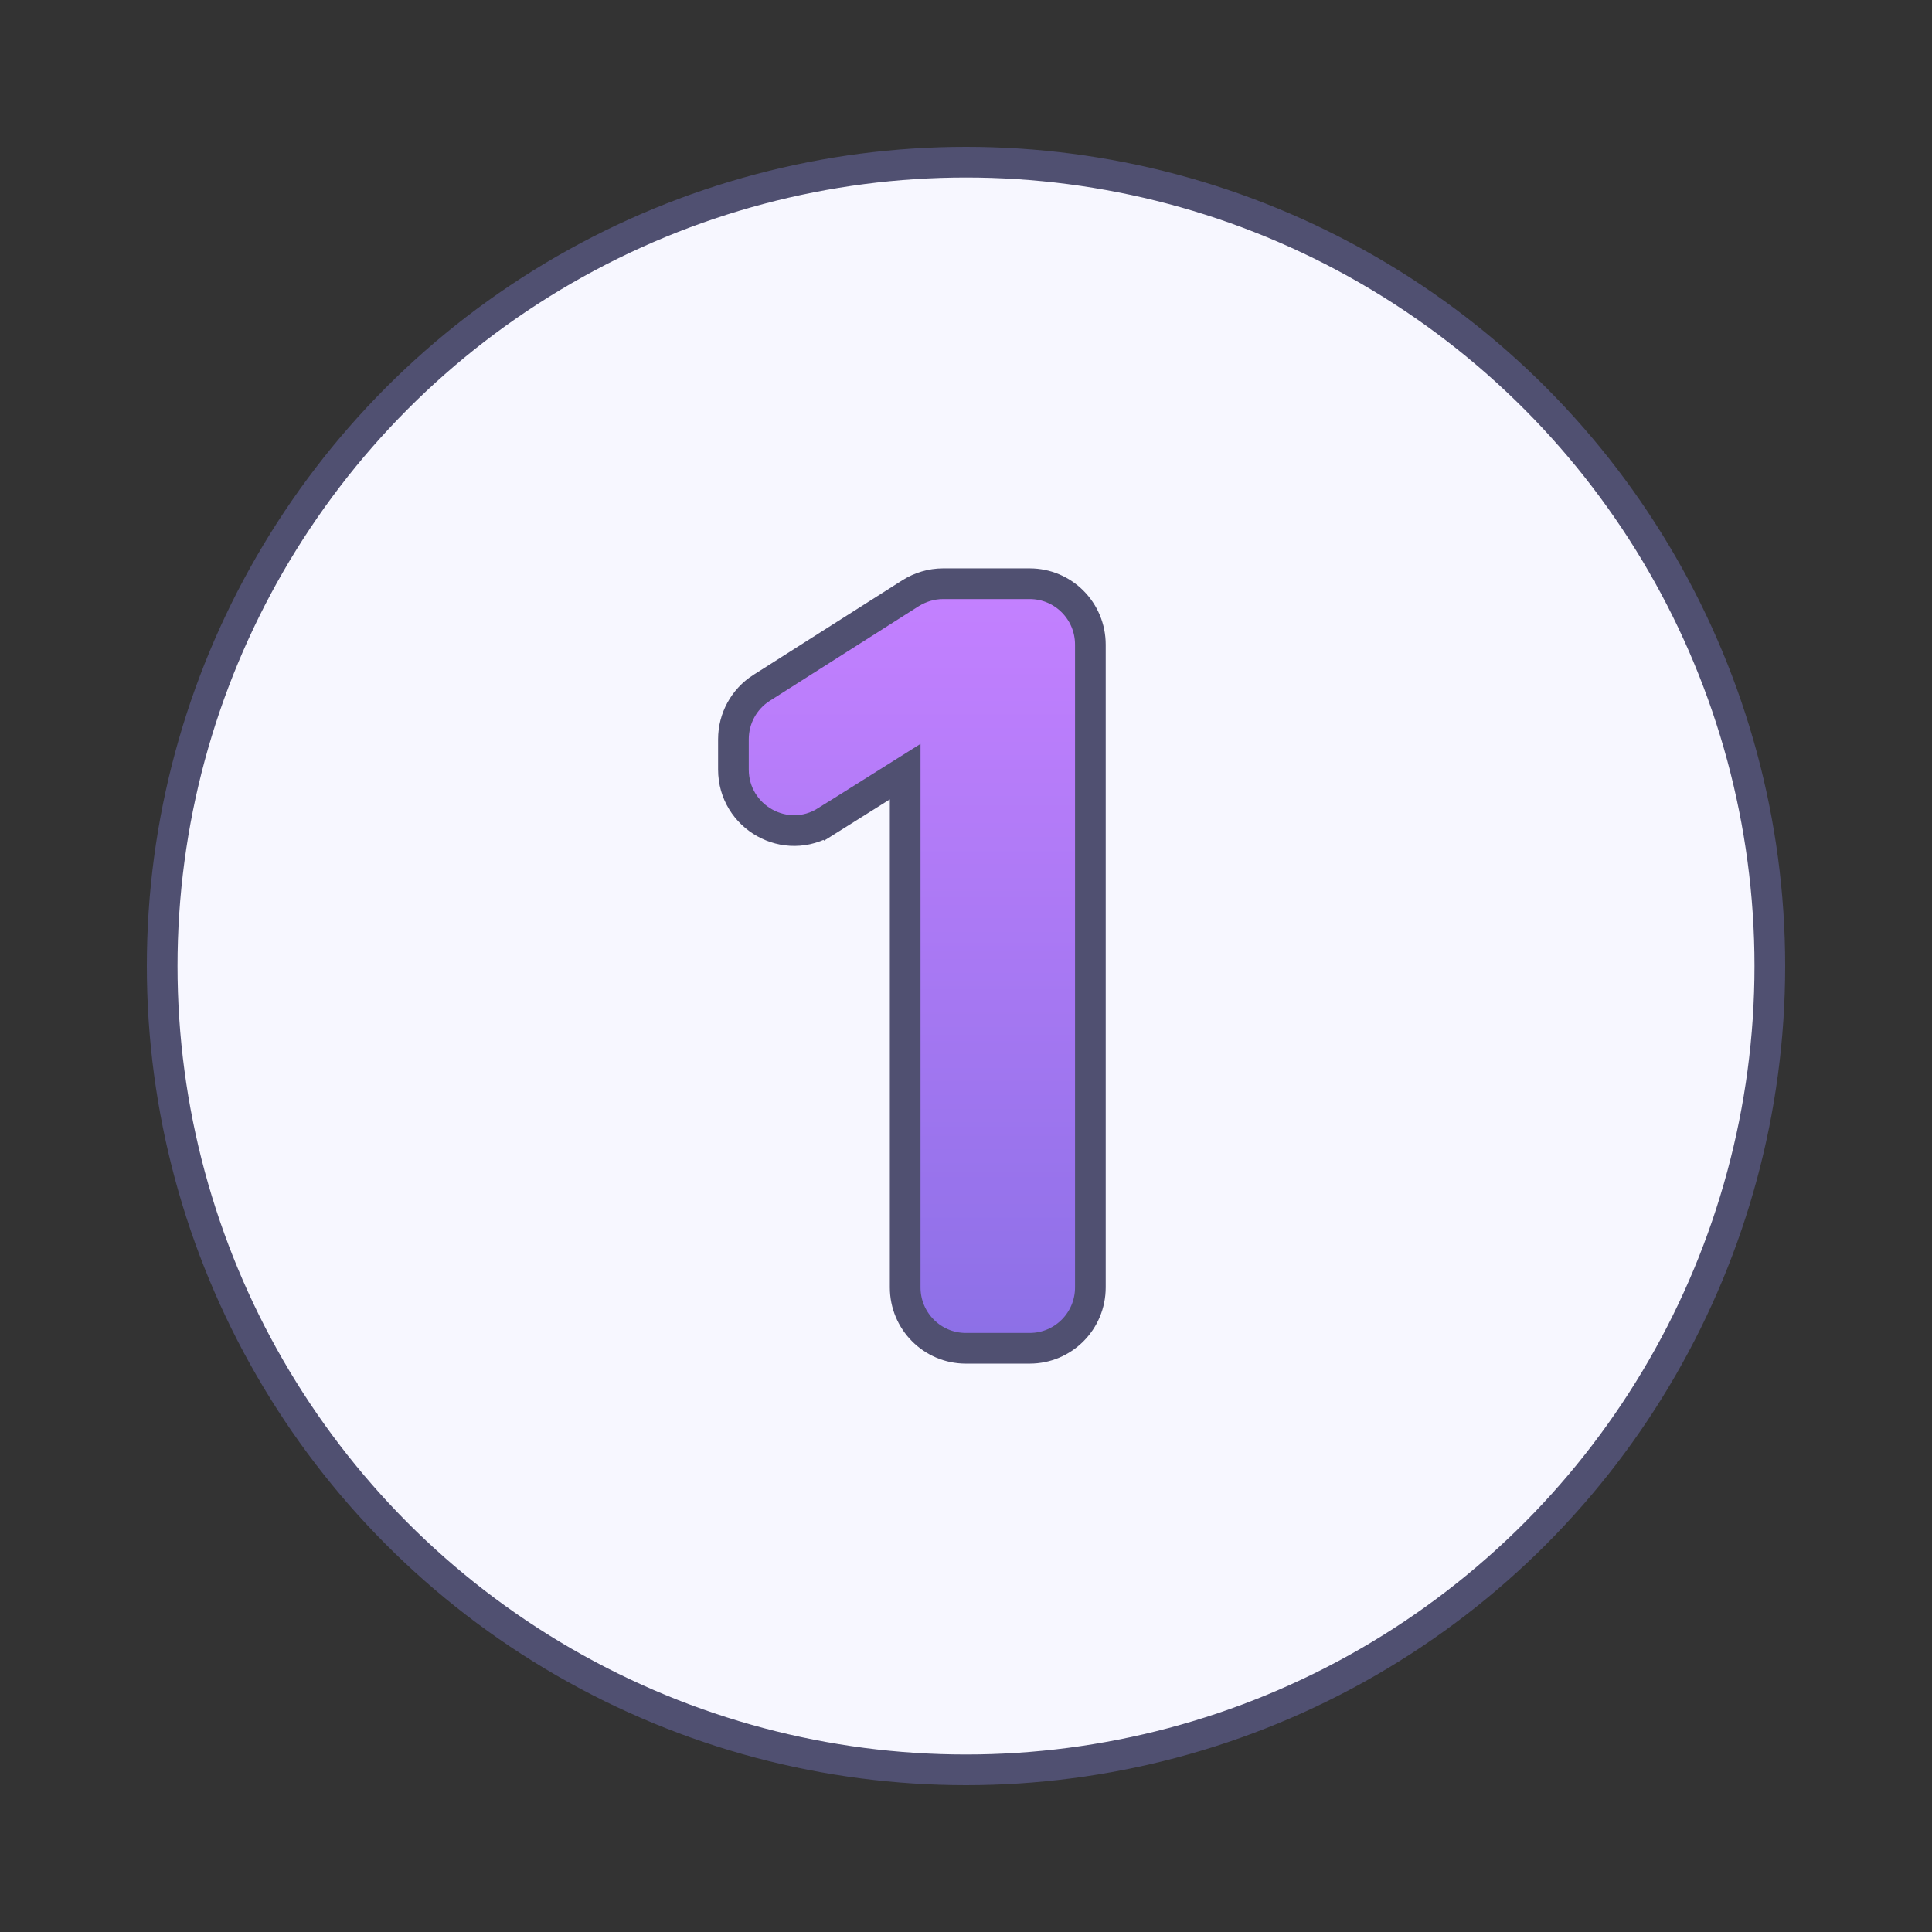
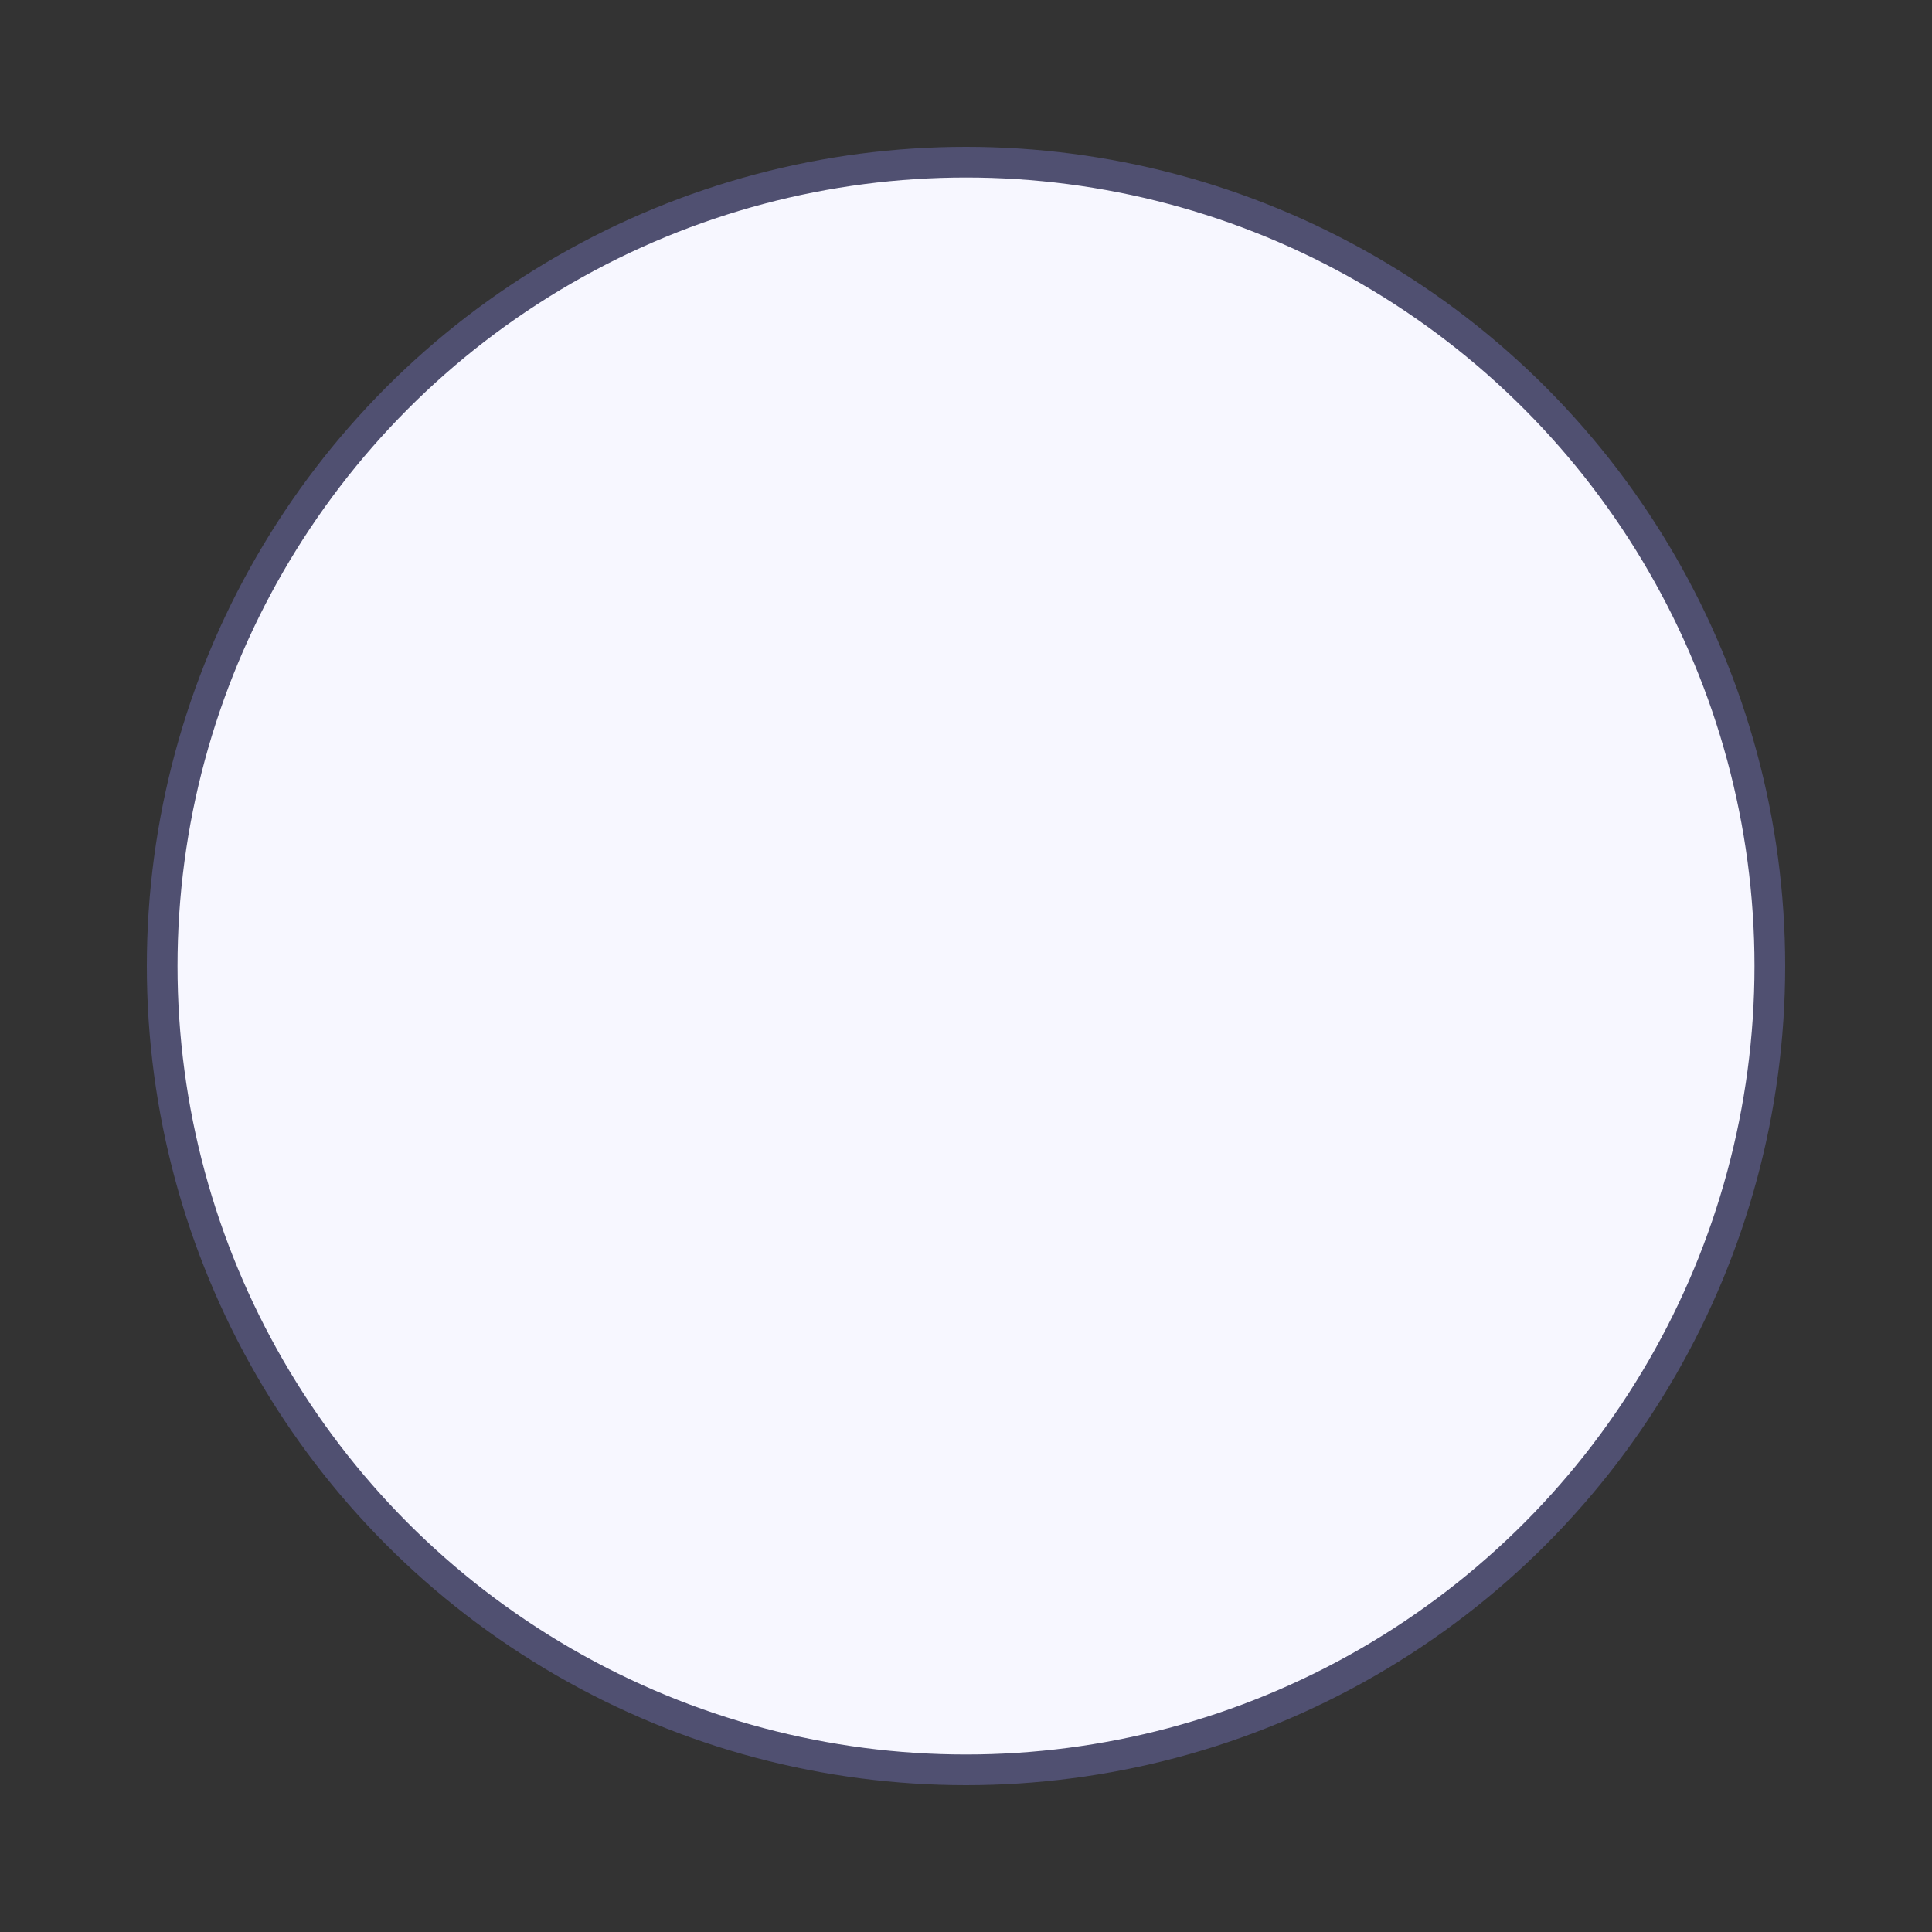
<svg xmlns="http://www.w3.org/2000/svg" width="250" height="250" viewBox="0 0 250 250" fill="none">
  <rect x="0" y="0" width="250" height="250" fill="#333333" stroke="none" />
  <circle cx="125" cy="125" r="104.015" fill="#F7F7FF" stroke="#505071" stroke-width="3.97" />
-   <path d="M133.241 75.533C137.59 75.533 141.093 79.063 141.093 83.41V166.59C141.093 170.937 137.59 174.467 133.241 174.467H124.98C120.632 174.467 117.129 170.937 117.129 166.59V99.85L106.928 106.257L106.927 106.256C101.682 109.569 94.905 105.748 94.905 99.572V95.655C94.905 92.976 96.262 90.465 98.544 89.011L98.547 89.01L117.819 76.765L117.827 76.76L117.834 76.756C119.078 75.98 120.521 75.533 122.031 75.533H133.241Z" fill="url(#paint0_linear_6003_2216)" stroke="#505071" stroke-width="3.97" />
  <defs>
    <linearGradient id="paint0_linear_6003_2216" x1="117.999" y1="77.519" x2="117.999" y2="172.482" gradientUnits="userSpaceOnUse">
      <stop stop-color="#C380FF" />
      <stop offset="1" stop-color="#8D70E7" />
    </linearGradient>
  </defs>
</svg>